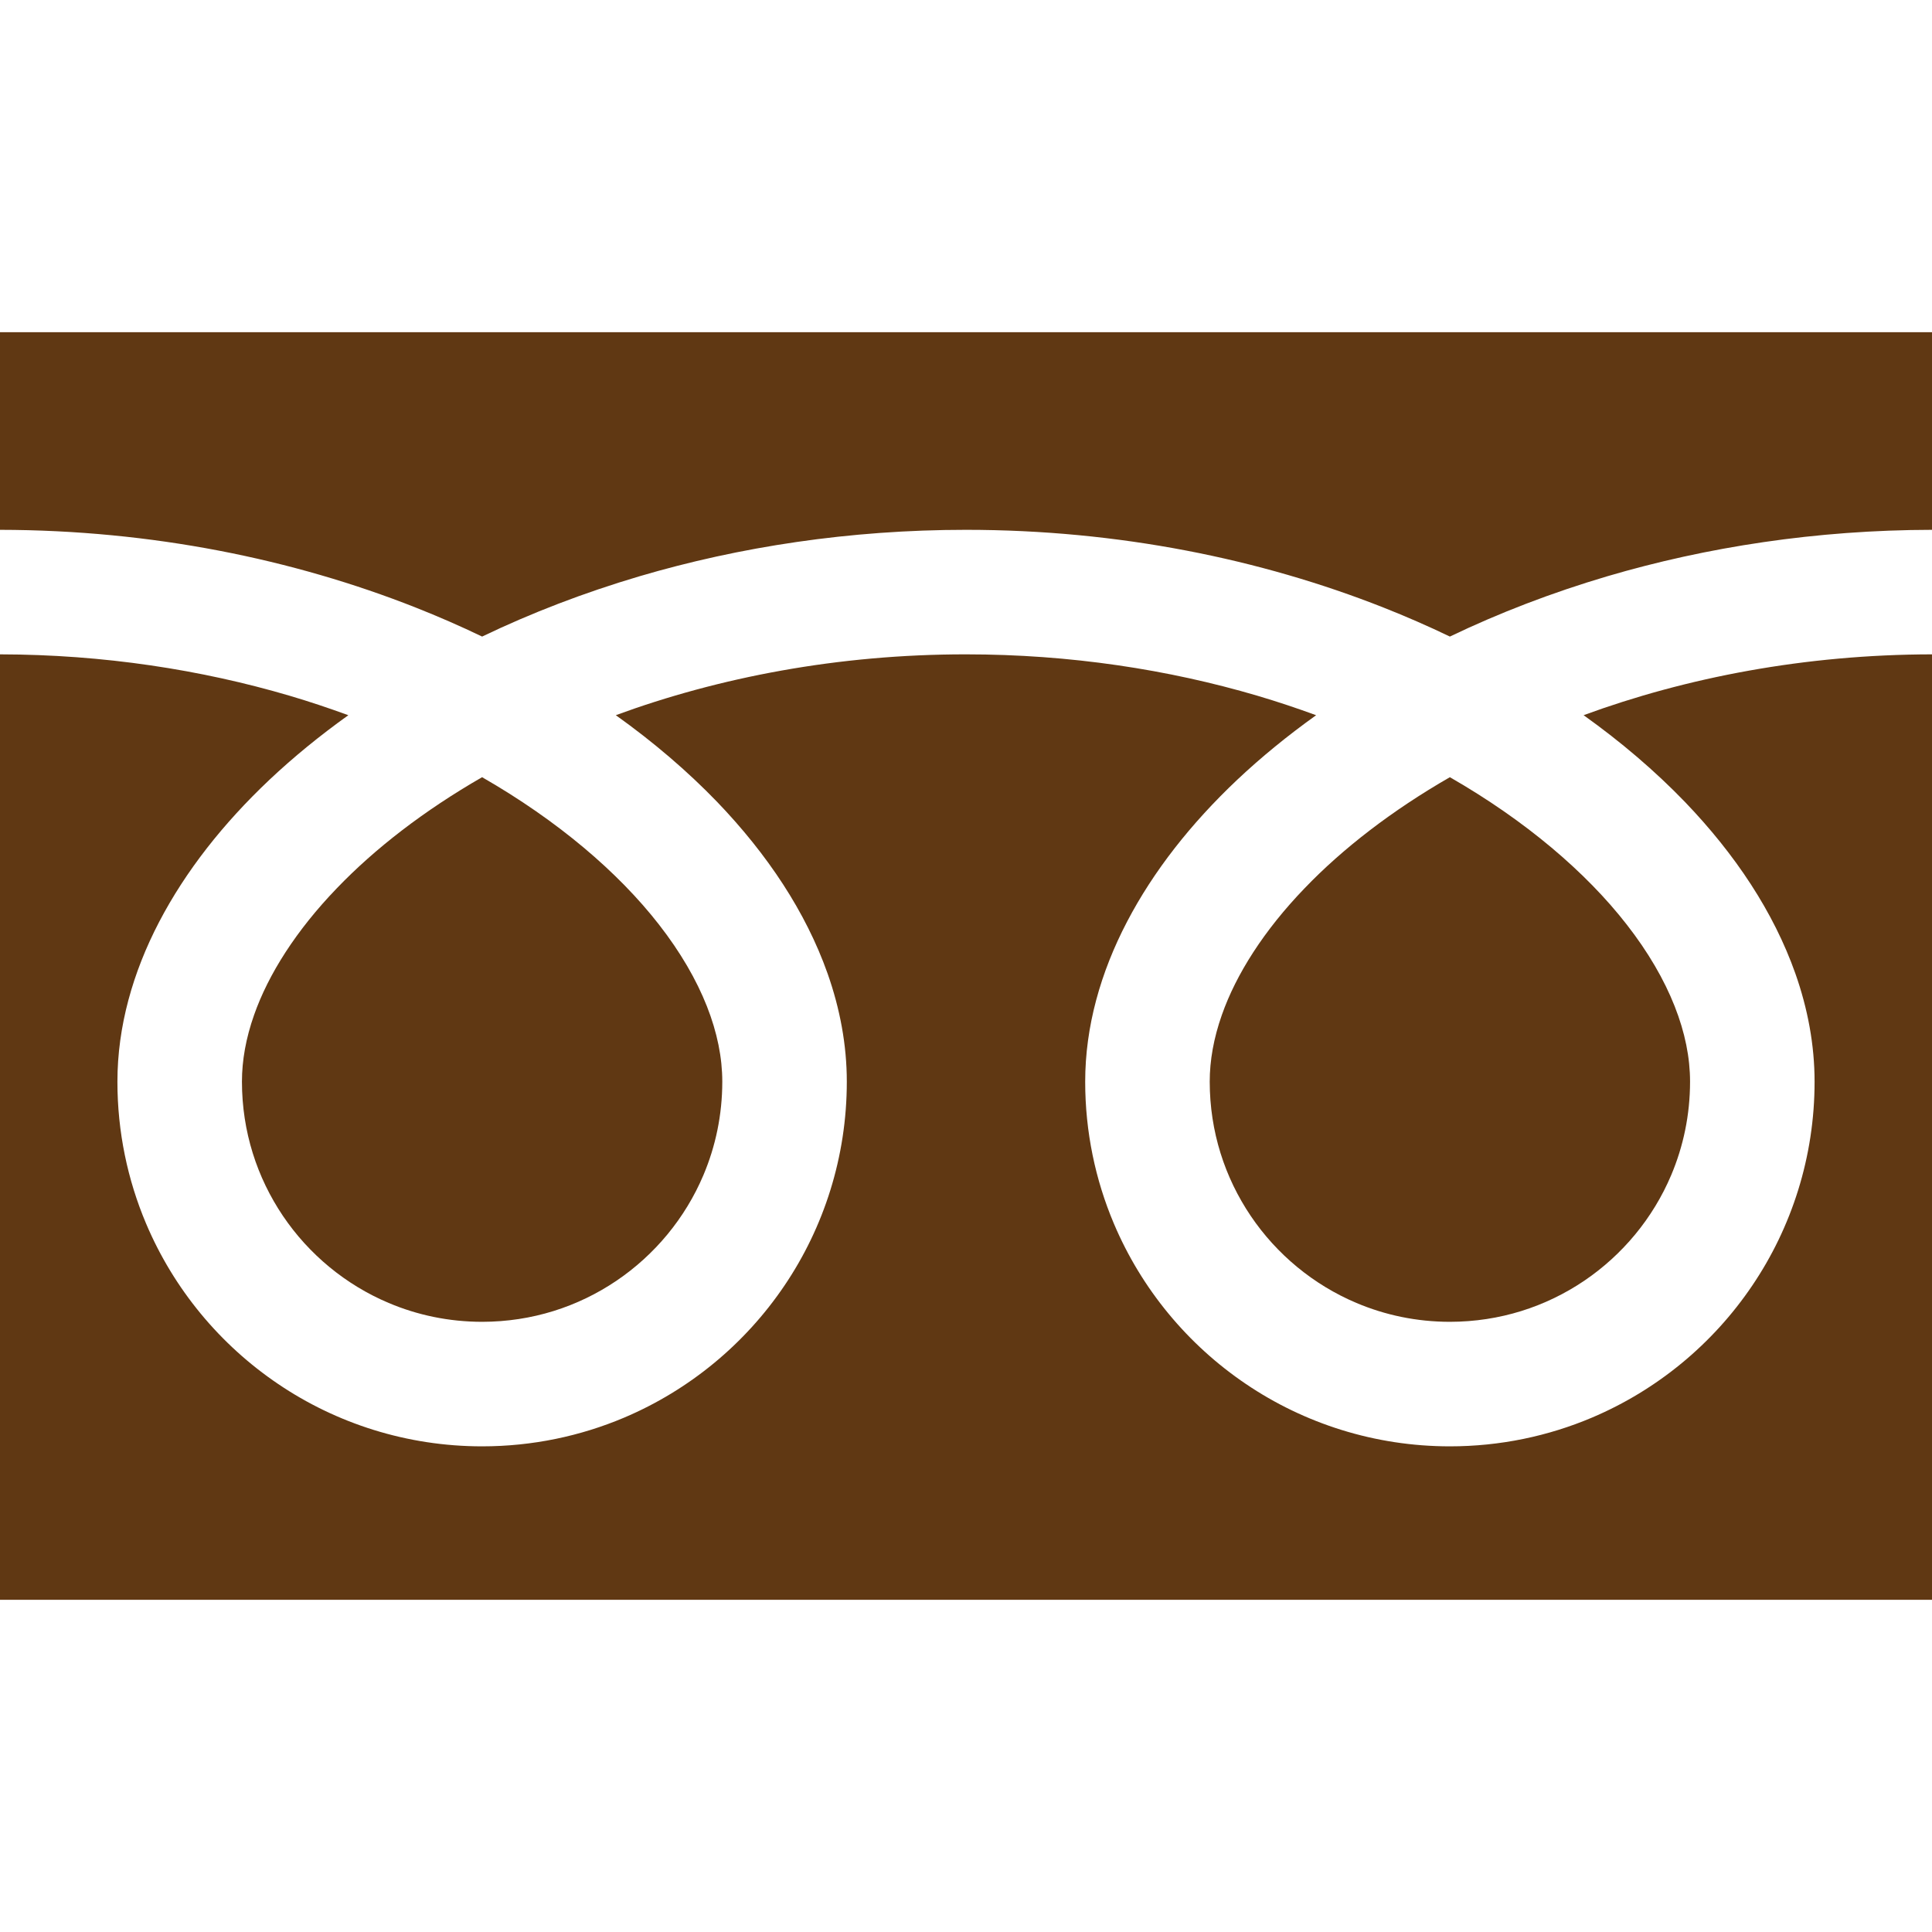
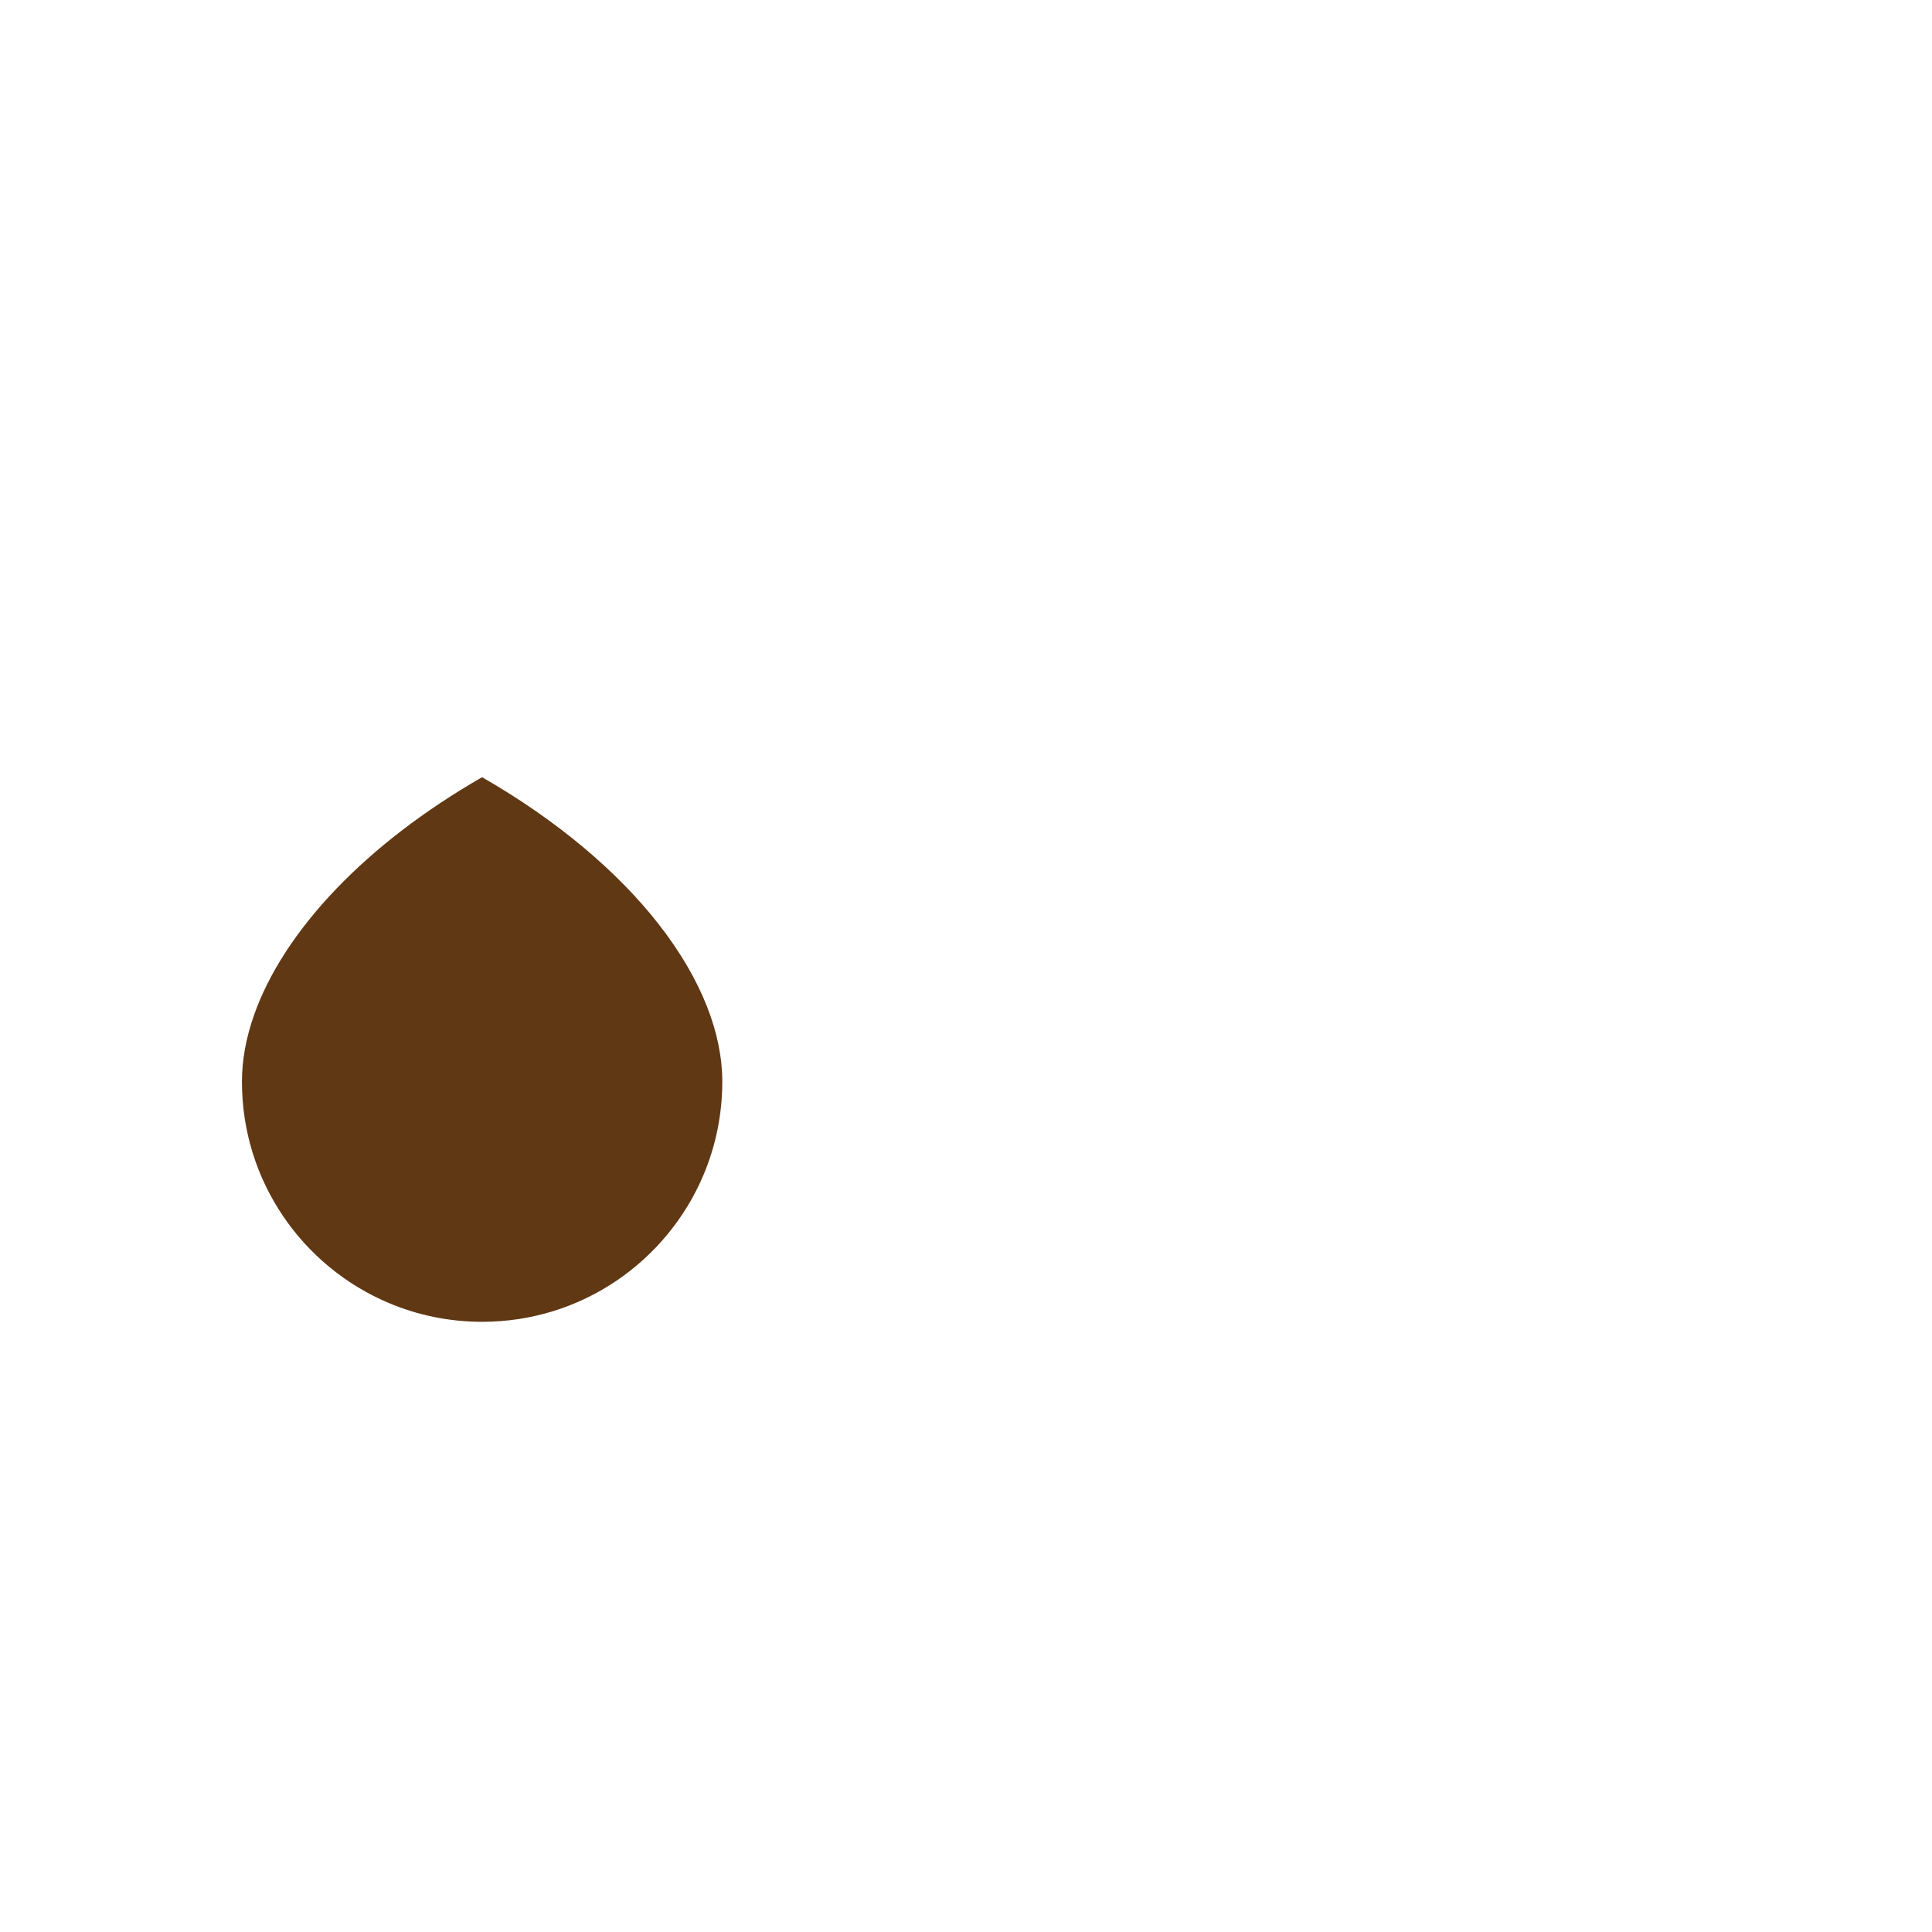
<svg xmlns="http://www.w3.org/2000/svg" version="1.1" id="_x32_" x="0px" y="0px" viewBox="0 0 512 512" style="width: 48px; height: 48px; opacity: 1;" xml:space="preserve">
  <style type="text/css">
	.st0{fill:#4B4B4B;}
</style>
  <g>
-     <path class="st0" d="M0,88.032v52.377c40.301,0.061,77.768,7.802,110.13,20.584c6.062,2.395,11.941,4.965,17.636,7.703   c12.954-6.226,26.899-11.597,41.682-15.972c26.517-7.818,55.711-12.315,86.55-12.315c40.485,0,78.117,7.756,110.605,20.584   c6.062,2.395,11.945,4.965,17.632,7.703c12.958-6.226,26.903-11.597,41.686-15.972c26.383-7.772,55.413-12.27,86.08-12.315V88.032   H0z" style="fill: rgb(96, 56, 19);" />
-     <path class="st0" d="M320.59,286.652c0.008,13.233,3.993,25.381,10.859,35.57c6.865,10.166,16.618,18.26,28.016,23.071   c7.608,3.22,15.938,4.995,24.769,5.003c13.242-0.016,25.396-3.993,35.574-10.862c10.167-6.87,18.26-16.615,23.079-28.02   c3.213-7.604,4.991-15.934,4.995-24.761c0-6.311-1.315-13.004-4.089-20.011c-2.765-7.007-6.995-14.32-12.664-21.587   c-10.797-13.891-26.842-27.576-46.899-39.089c-15.375,8.843-28.414,18.925-38.508,29.443   c-10.751,11.16-18.125,22.758-21.915,33.551C321.63,275.146,320.59,281.037,320.59,286.652z" style="fill: rgb(96, 56, 19);" />
-     <path class="st0" d="M446.535,212.528c13.348,13.907,23.488,29.167,29.252,45.453c3.278,9.294,5.095,18.94,5.095,28.671   c0.012,19.95-6.096,38.63-16.515,54.036c-10.415,15.422-25.14,27.653-42.508,35.005c-11.57,4.896-24.322,7.603-37.624,7.603   c-19.957,0-38.646-6.096-54.052-16.523c-15.413-10.419-27.645-25.136-34.992-42.501c-4.9-11.574-7.608-24.326-7.604-37.62   c0-14.603,4.081-28.961,11.084-42.371c7.014-13.44,16.952-26.054,29.191-37.62c6.364-5.998,13.363-11.711,20.924-17.12   c-5.052-1.851-10.239-3.587-15.567-5.164c-23.514-6.93-49.603-10.968-77.222-10.968c-33.876-0.016-65.456,6.088-92.799,16.124   c9.99,7.13,18.998,14.84,26.868,22.995c13.341,13.907,23.484,29.167,29.248,45.453c3.282,9.294,5.099,18.94,5.099,28.671   c0.004,19.95-6.096,38.63-16.519,54.036c-10.419,15.422-25.14,27.653-42.504,35.005c-11.574,4.896-24.326,7.603-37.624,7.603   c-19.961,0-38.646-6.096-54.052-16.523c-15.417-10.419-27.648-25.136-34.996-42.501c-4.9-11.574-7.604-24.326-7.6-37.62   c0-14.603,4.077-28.961,11.076-42.371c7.018-13.44,16.956-26.054,29.199-37.62c6.36-5.998,13.359-11.711,20.921-17.12   c-5.057-1.851-10.236-3.587-15.567-5.164C53.367,177.493,27.446,173.454,0,173.409v250.559h512V173.409   c-33.696,0.045-65.112,6.135-92.329,16.124C429.66,196.663,438.668,204.374,446.535,212.528z" style="fill: rgb(96, 56, 19);" />
    <path class="st0" d="M64.118,286.652c0.008,13.233,3.993,25.381,10.859,35.57c6.865,10.166,16.618,18.26,28.02,23.071   c7.604,3.22,15.934,4.995,24.769,5.003c13.234-0.016,25.392-3.993,35.57-10.862c10.17-6.87,18.26-16.615,23.078-28.02   c3.217-7.604,4.995-15.934,4.999-24.761c0-6.311-1.323-13.004-4.089-20.011c-2.769-7.007-6.999-14.32-12.663-21.587   c-10.802-13.891-26.85-27.576-46.903-39.089c-15.376,8.843-28.414,18.925-38.504,29.443c-10.751,11.16-18.125,22.758-21.915,33.551   C65.159,275.146,64.118,281.037,64.118,286.652z" style="fill: rgb(96, 56, 19);" />
  </g>
</svg>